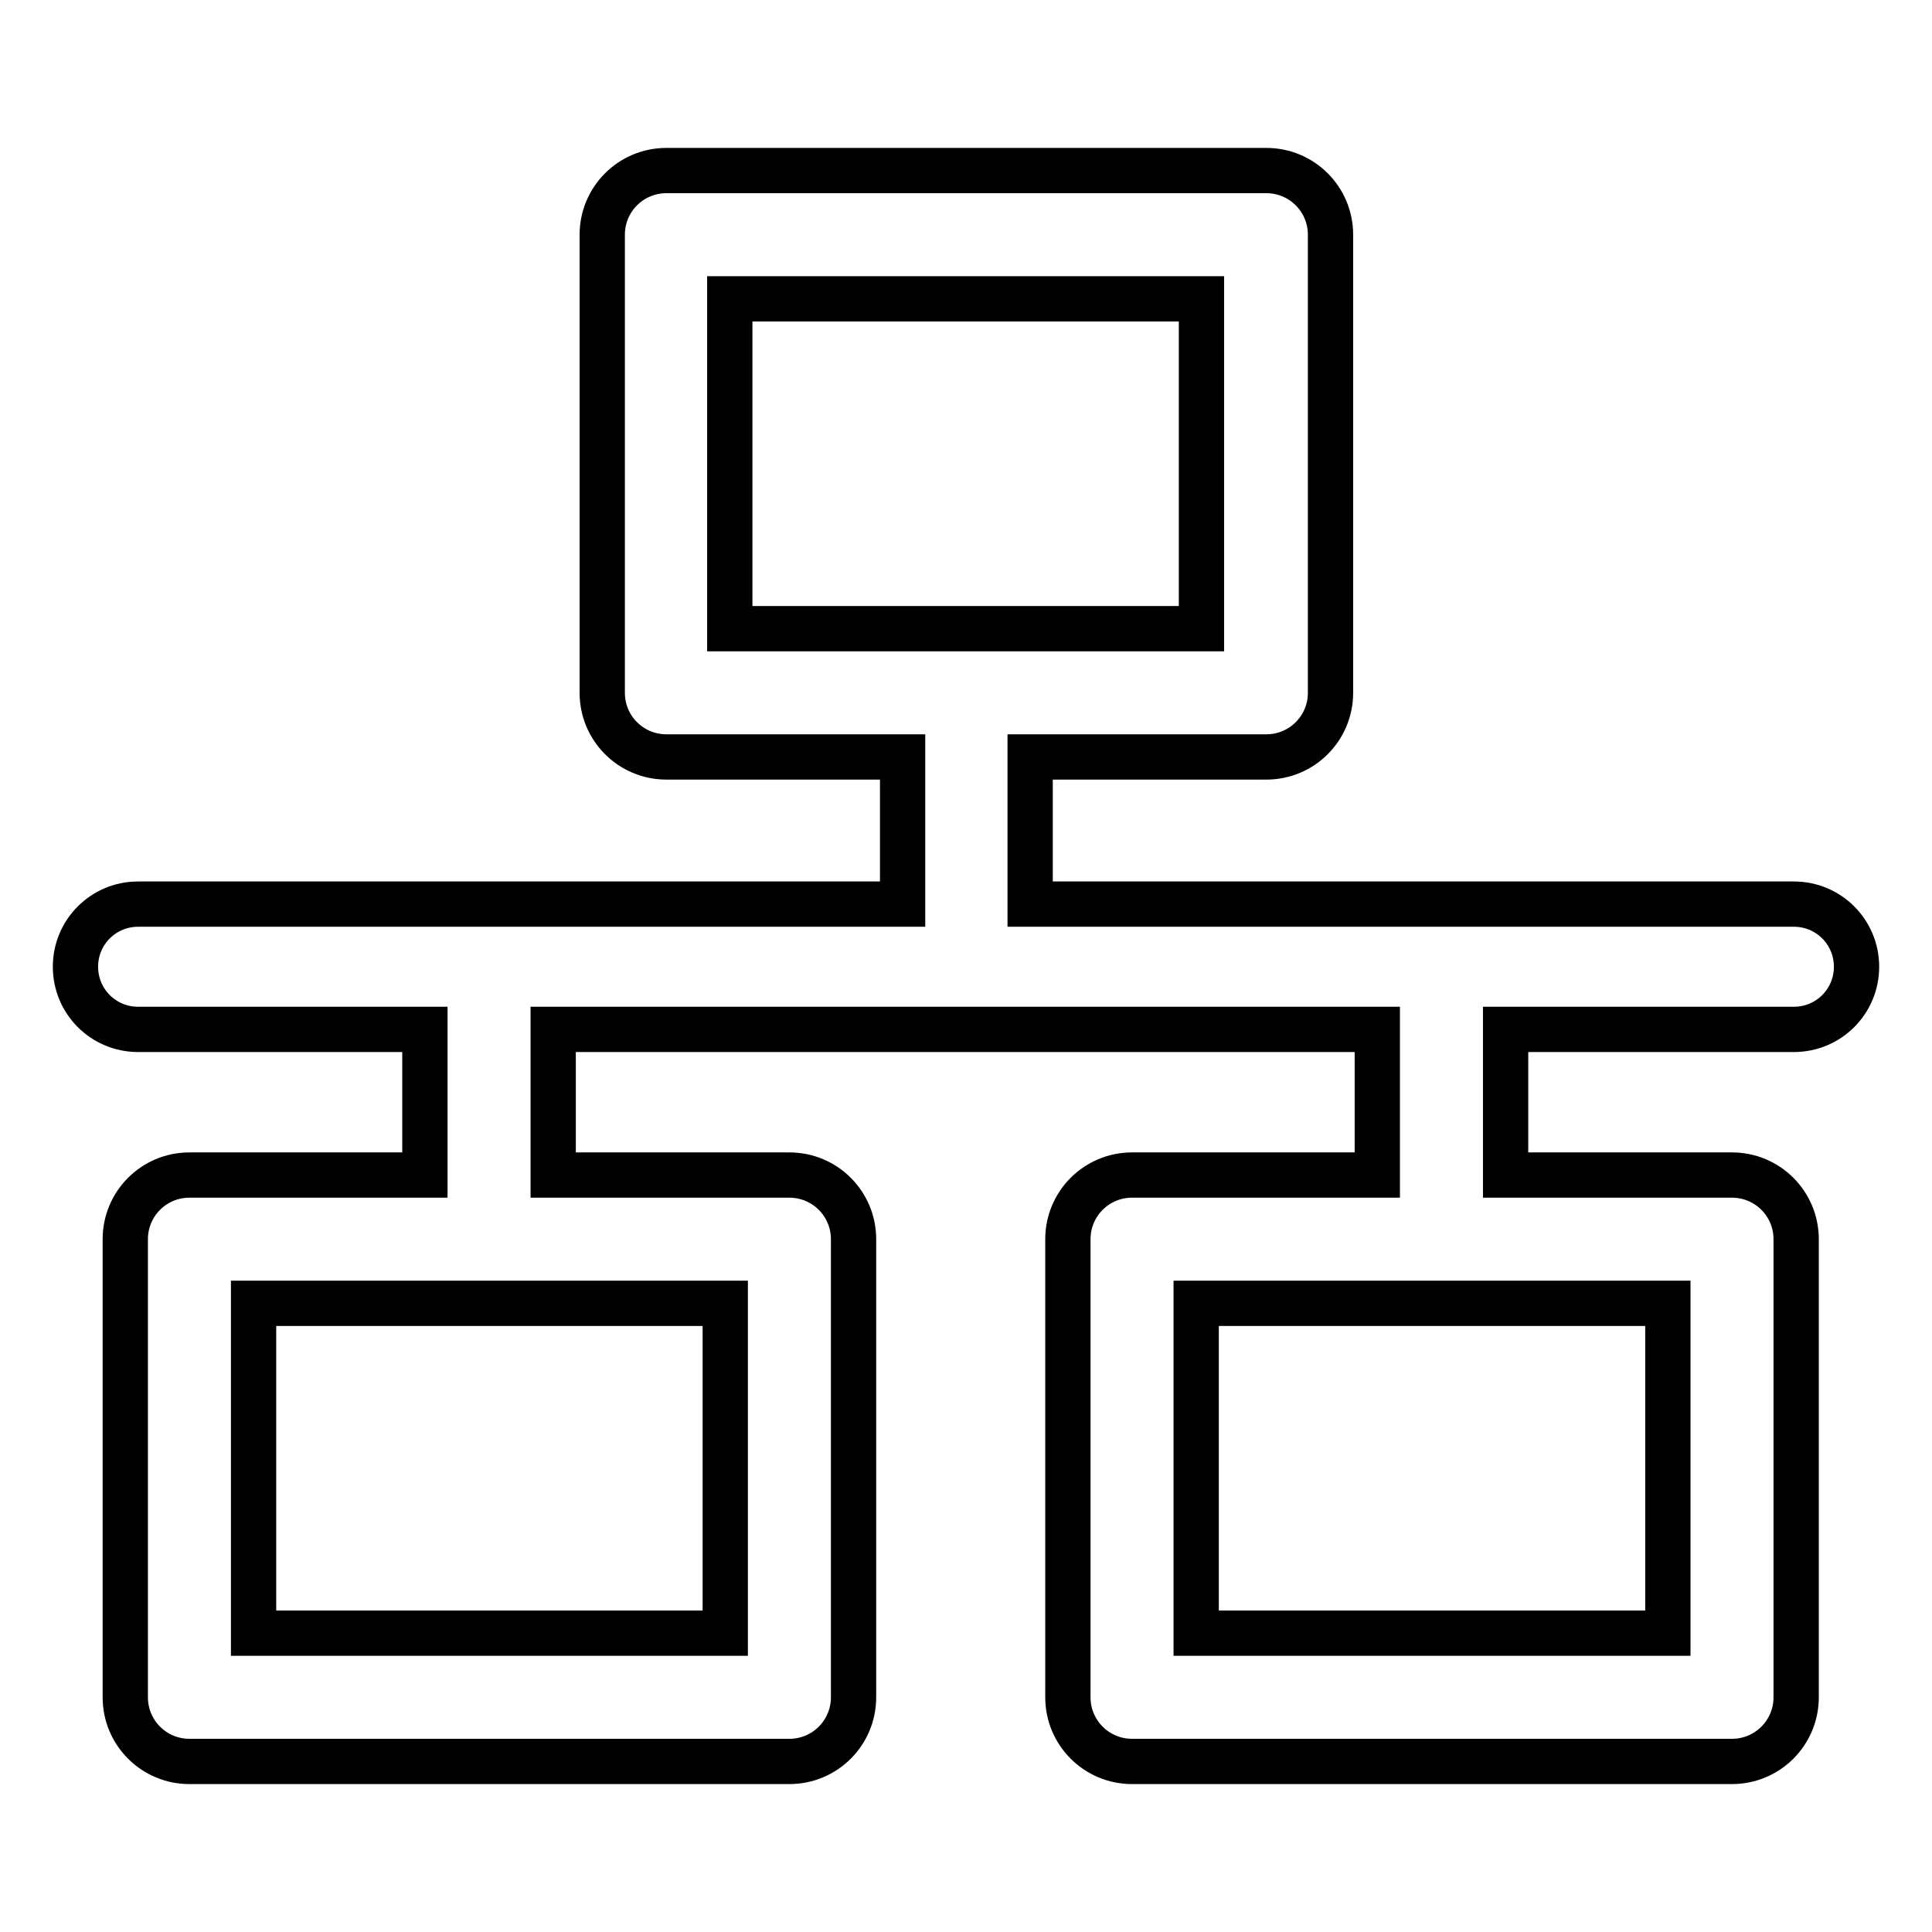
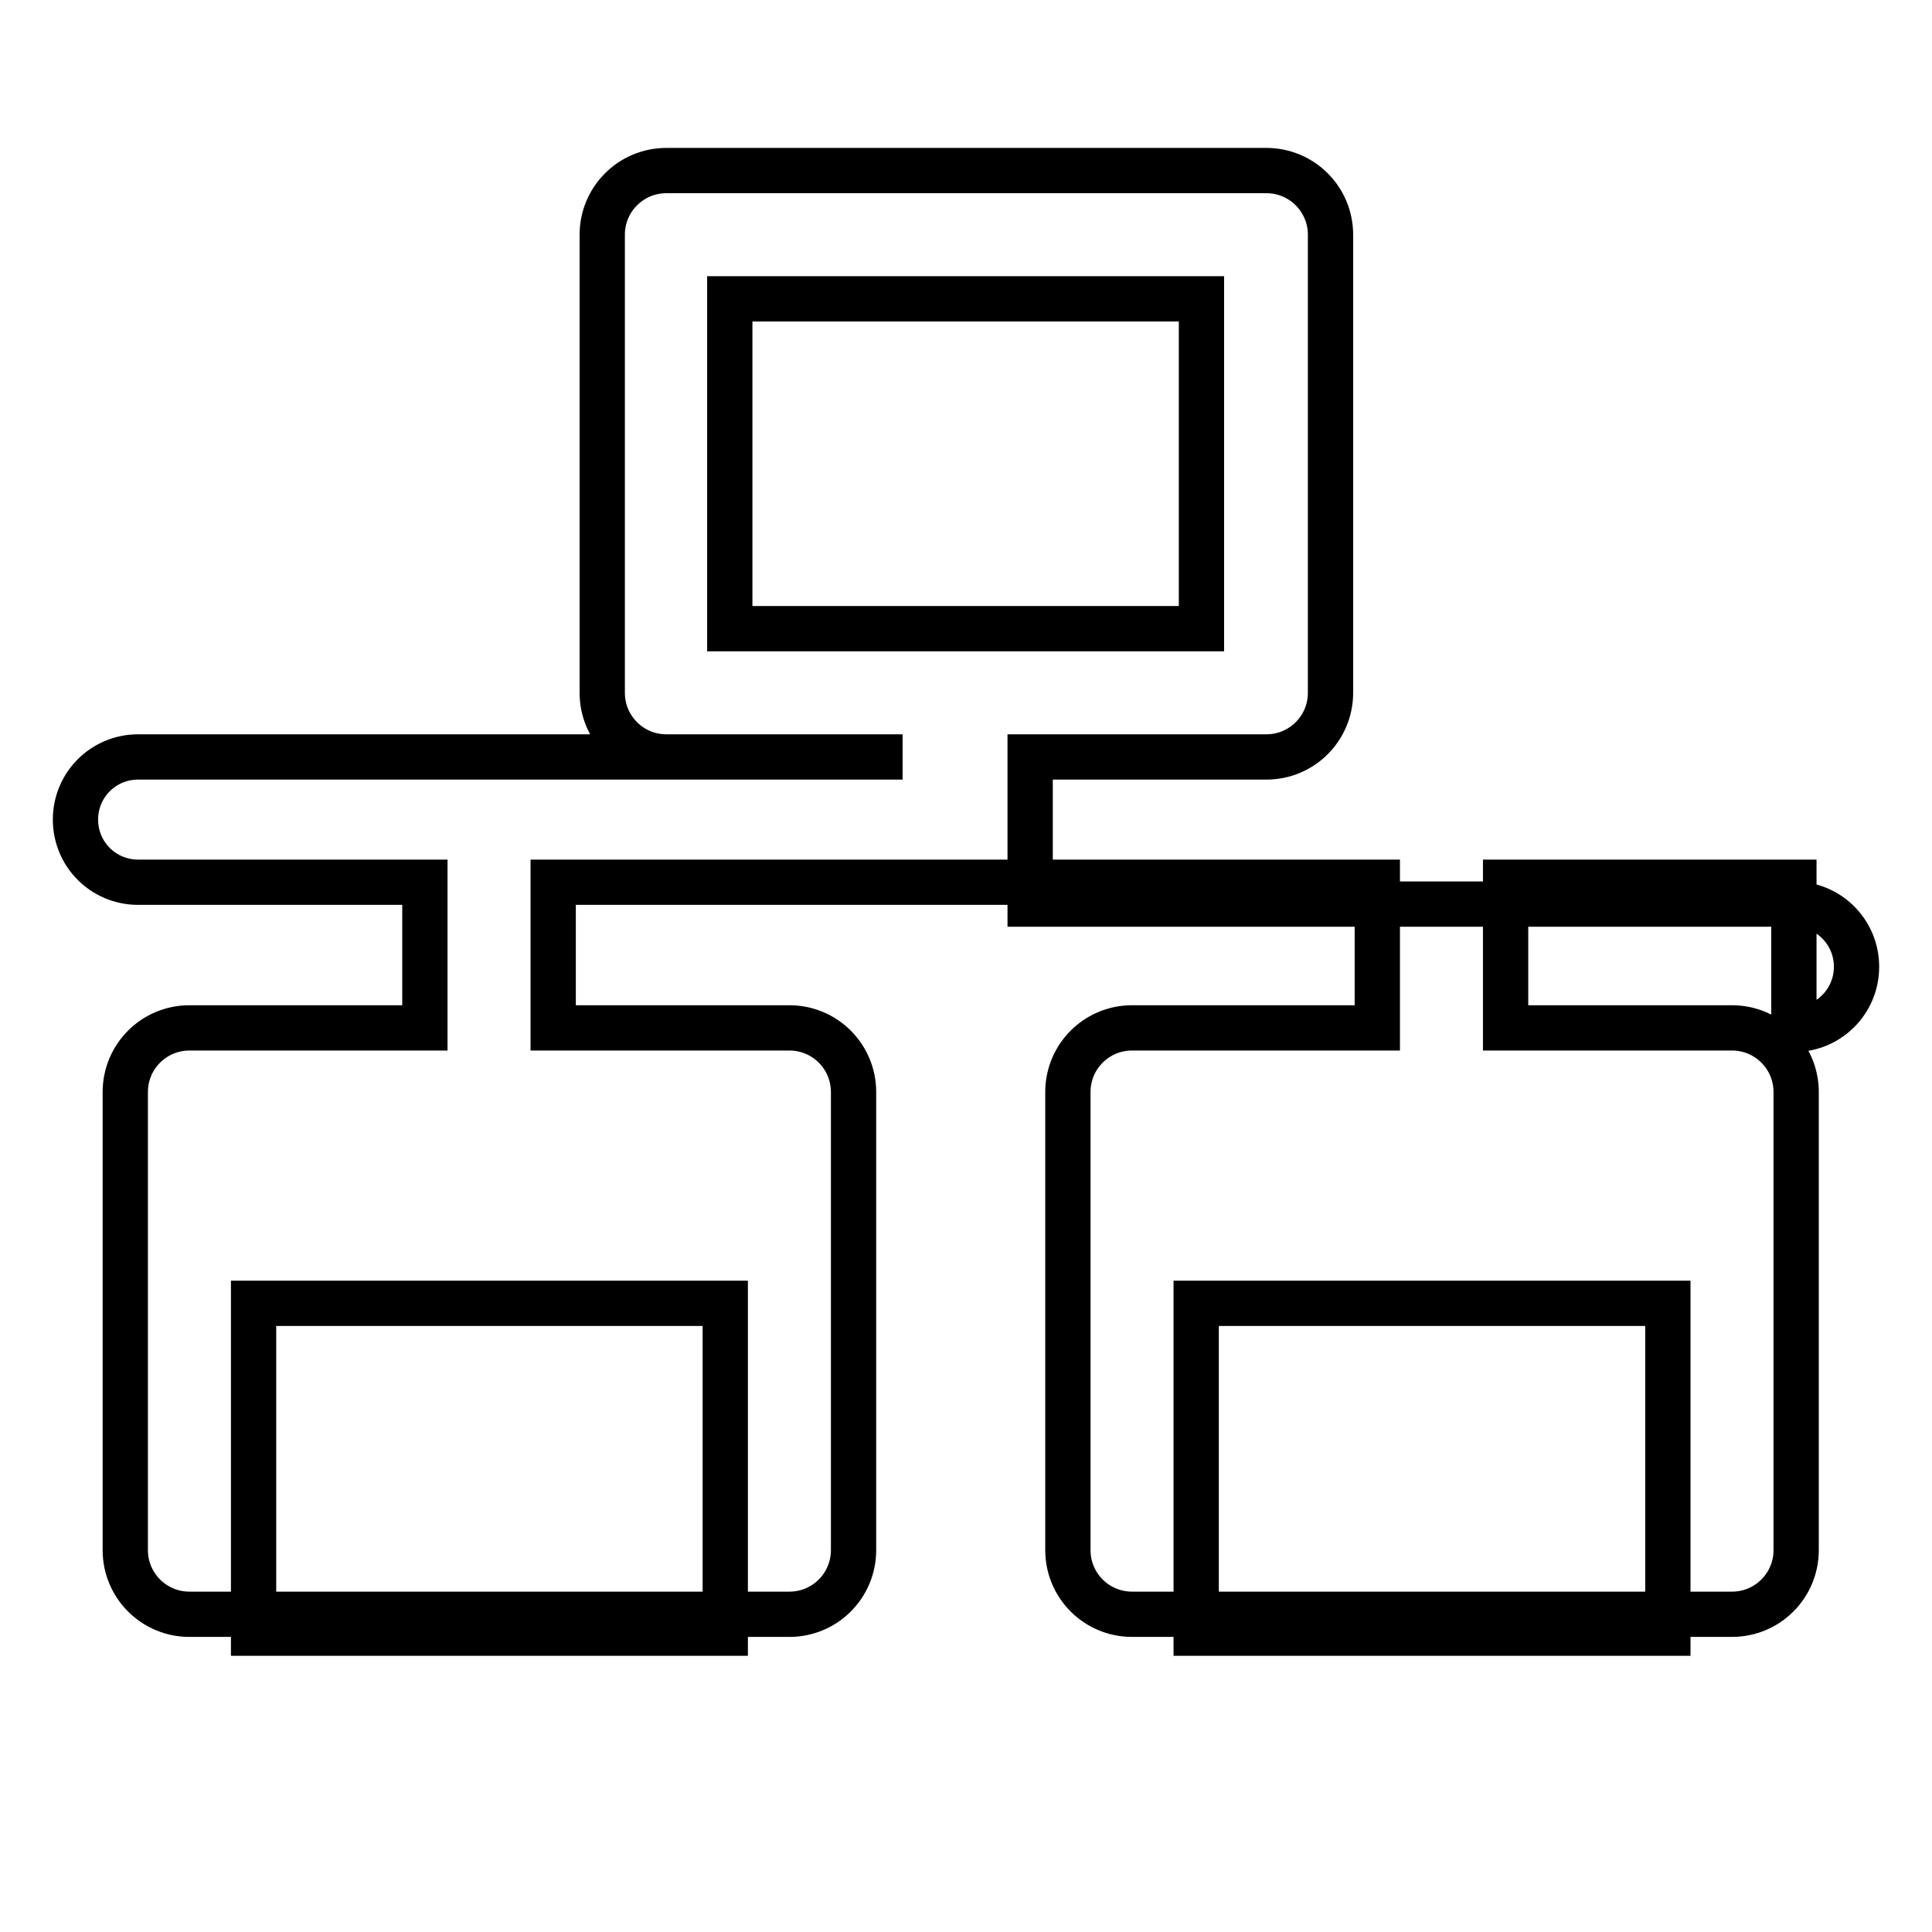
<svg xmlns="http://www.w3.org/2000/svg" version="1.1" x="0px" y="0px" viewBox="0 0 256 256" enable-background="new 0 0 256 256" xml:space="preserve">
  <g>
-     <path stroke-width="6" fill-opacity="0" stroke="#000000" d="M237.7,136.4c4.6,0,8.3-3.7,8.3-8.3c0-4.6-3.7-8.3-8.3-8.3H136.5v-19.5h31.3c4.7,0,8.5-3.8,8.5-8.5V31.1 c0-4.7-3.8-8.5-8.5-8.5H88.3c-4.7,0-8.5,3.8-8.5,8.5v60.7c0,4.7,3.8,8.5,8.5,8.5h31.3v19.5H18.3c-4.6,0-8.3,3.7-8.3,8.3 c0,4.6,3.7,8.3,8.3,8.3h38v19.3H25.1c-4.7,0-8.5,3.8-8.5,8.5v60.7c0,4.7,3.8,8.5,8.5,8.5h79.5c4.7,0,8.5-3.8,8.5-8.5v-60.7 c0-4.7-3.8-8.5-8.5-8.5H73.3v-19.3h109.2v19.3H150c-4.7,0-8.5,3.8-8.5,8.5v60.7c0,4.7,3.8,8.5,8.5,8.5h79.5c4.7,0,8.5-3.8,8.5-8.5 v-60.7c0-4.7-3.8-8.5-8.5-8.5h-30v-19.3H237.7L237.7,136.4z M96.7,39.6h62.5v43.7H96.7V39.6z M96.1,216.4H33.6v-43.7h62.5V216.4z  M221,216.4h-62.5v-43.7H221V216.4z" />
+     <path stroke-width="6" fill-opacity="0" stroke="#000000" d="M237.7,136.4c4.6,0,8.3-3.7,8.3-8.3c0-4.6-3.7-8.3-8.3-8.3H136.5v-19.5h31.3c4.7,0,8.5-3.8,8.5-8.5V31.1 c0-4.7-3.8-8.5-8.5-8.5H88.3c-4.7,0-8.5,3.8-8.5,8.5v60.7c0,4.7,3.8,8.5,8.5,8.5h31.3H18.3c-4.6,0-8.3,3.7-8.3,8.3 c0,4.6,3.7,8.3,8.3,8.3h38v19.3H25.1c-4.7,0-8.5,3.8-8.5,8.5v60.7c0,4.7,3.8,8.5,8.5,8.5h79.5c4.7,0,8.5-3.8,8.5-8.5v-60.7 c0-4.7-3.8-8.5-8.5-8.5H73.3v-19.3h109.2v19.3H150c-4.7,0-8.5,3.8-8.5,8.5v60.7c0,4.7,3.8,8.5,8.5,8.5h79.5c4.7,0,8.5-3.8,8.5-8.5 v-60.7c0-4.7-3.8-8.5-8.5-8.5h-30v-19.3H237.7L237.7,136.4z M96.7,39.6h62.5v43.7H96.7V39.6z M96.1,216.4H33.6v-43.7h62.5V216.4z  M221,216.4h-62.5v-43.7H221V216.4z" />
  </g>
</svg>